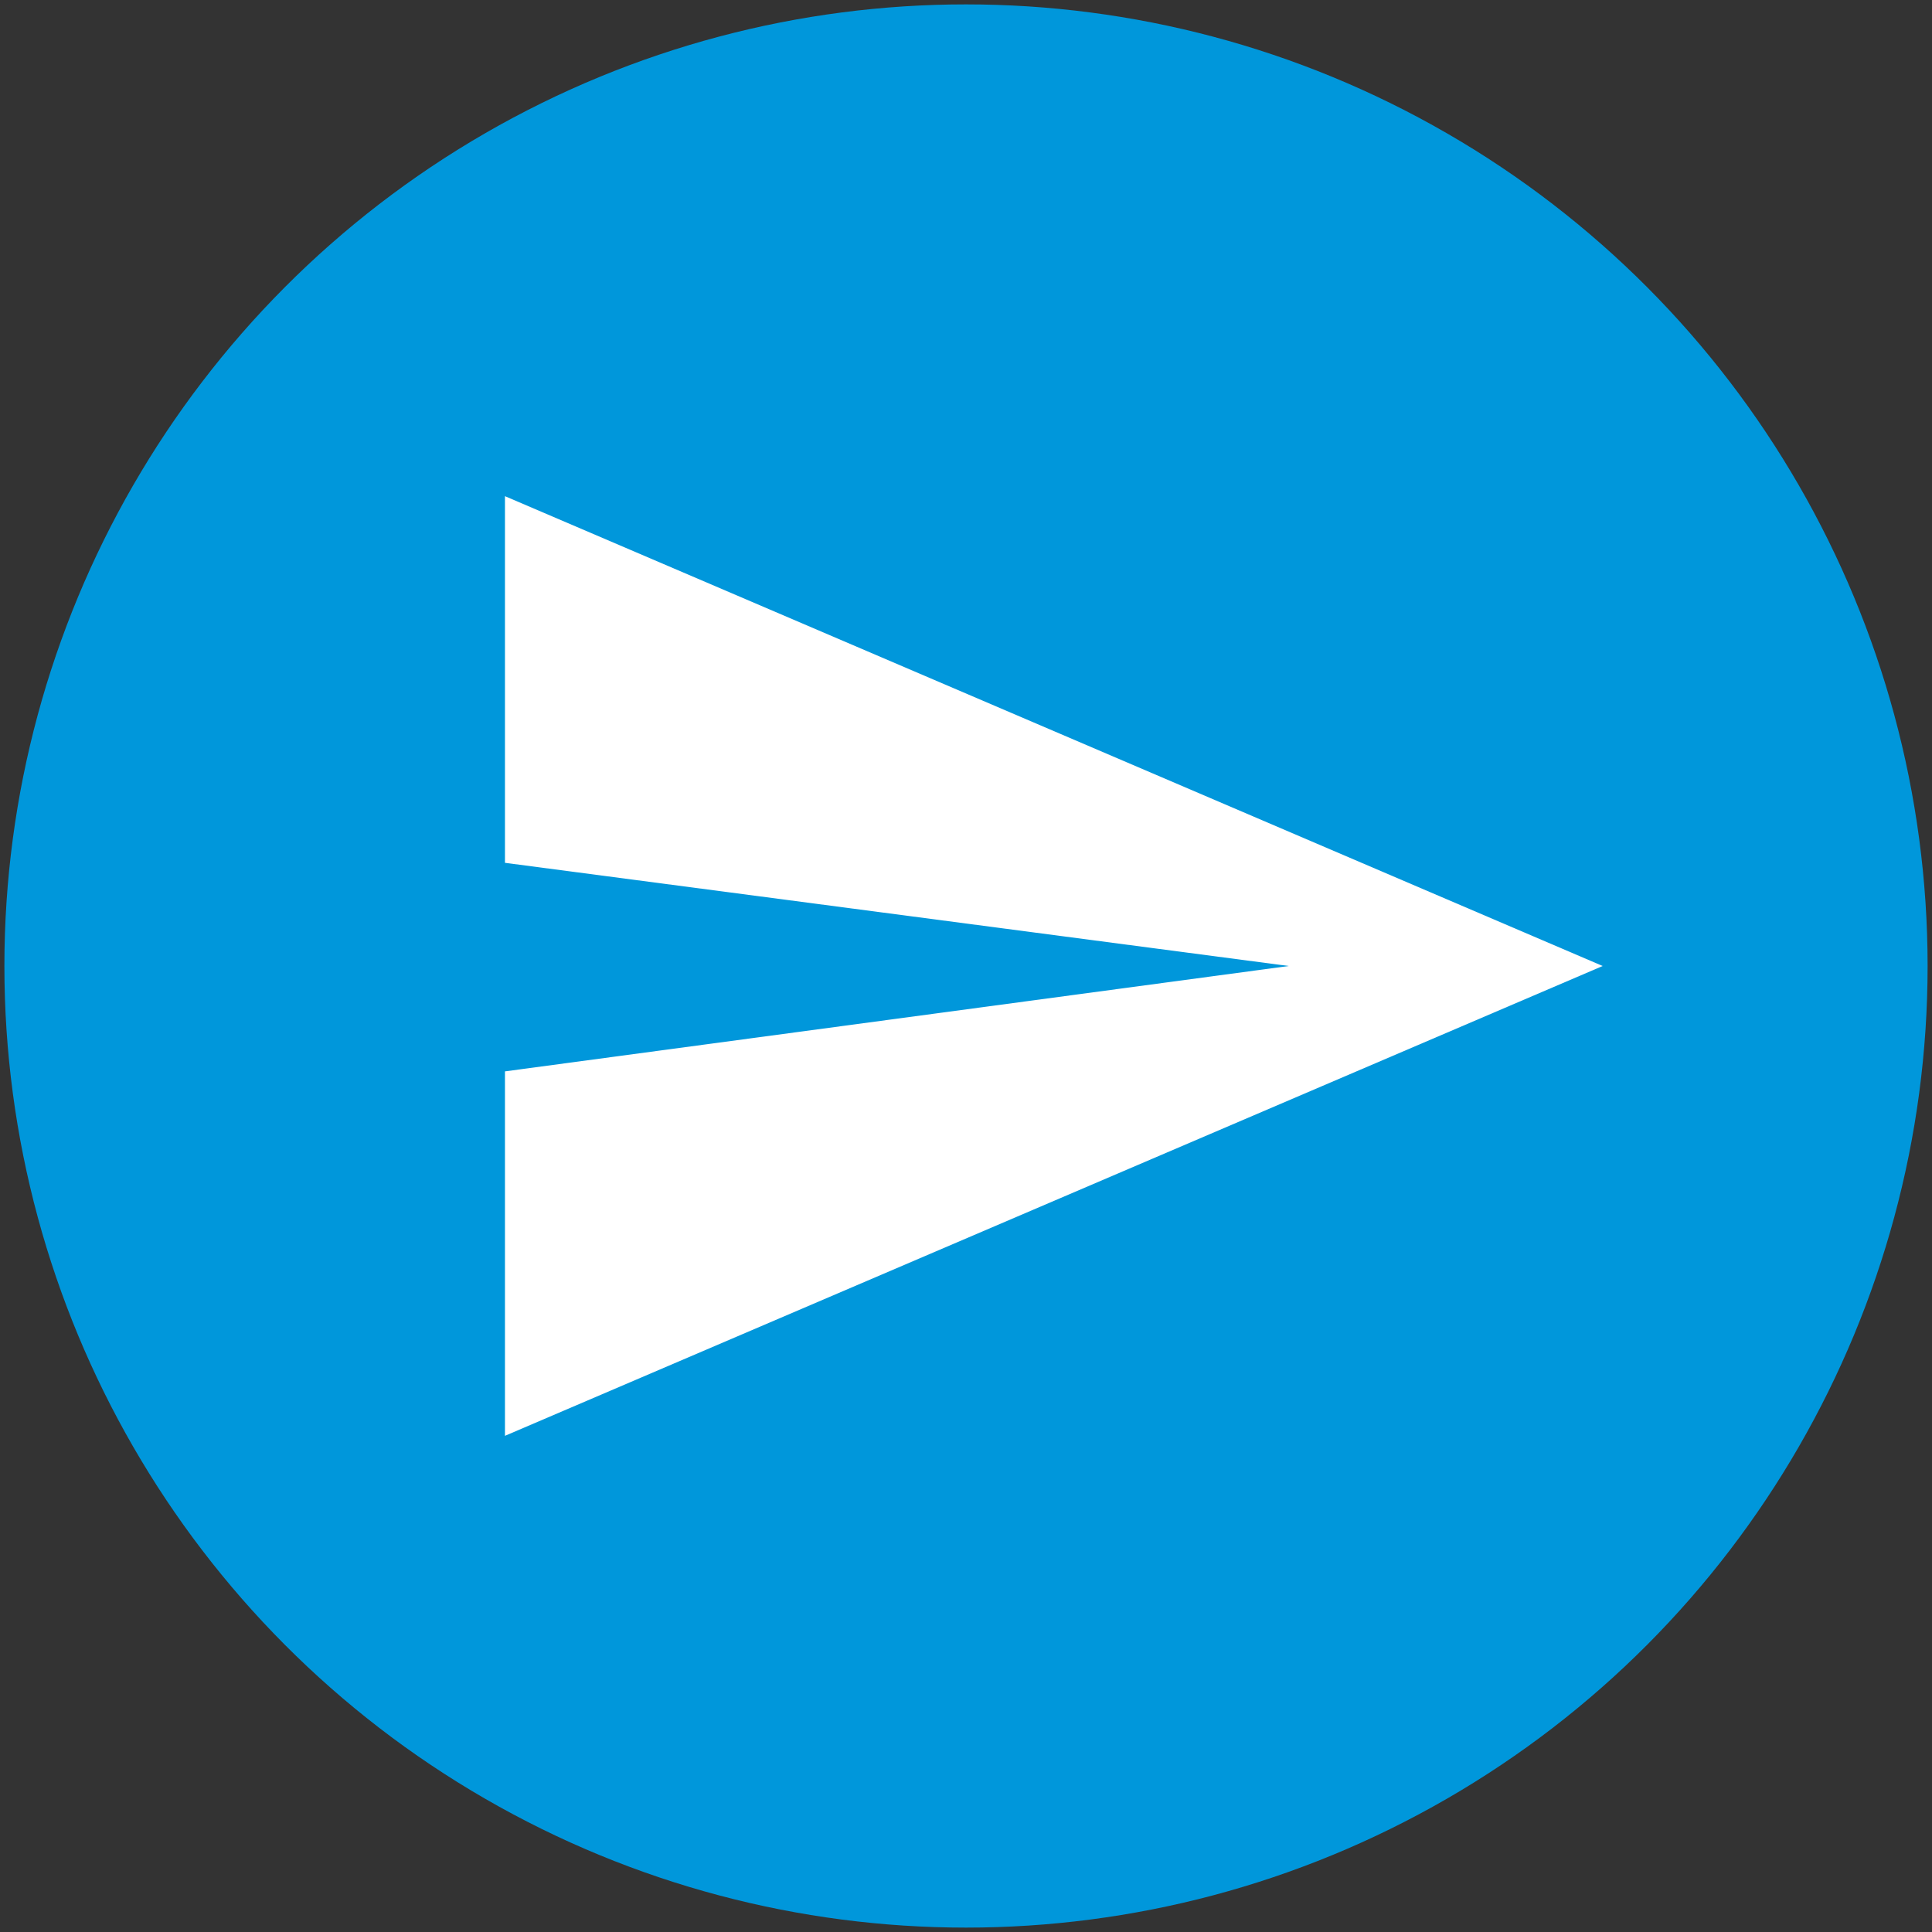
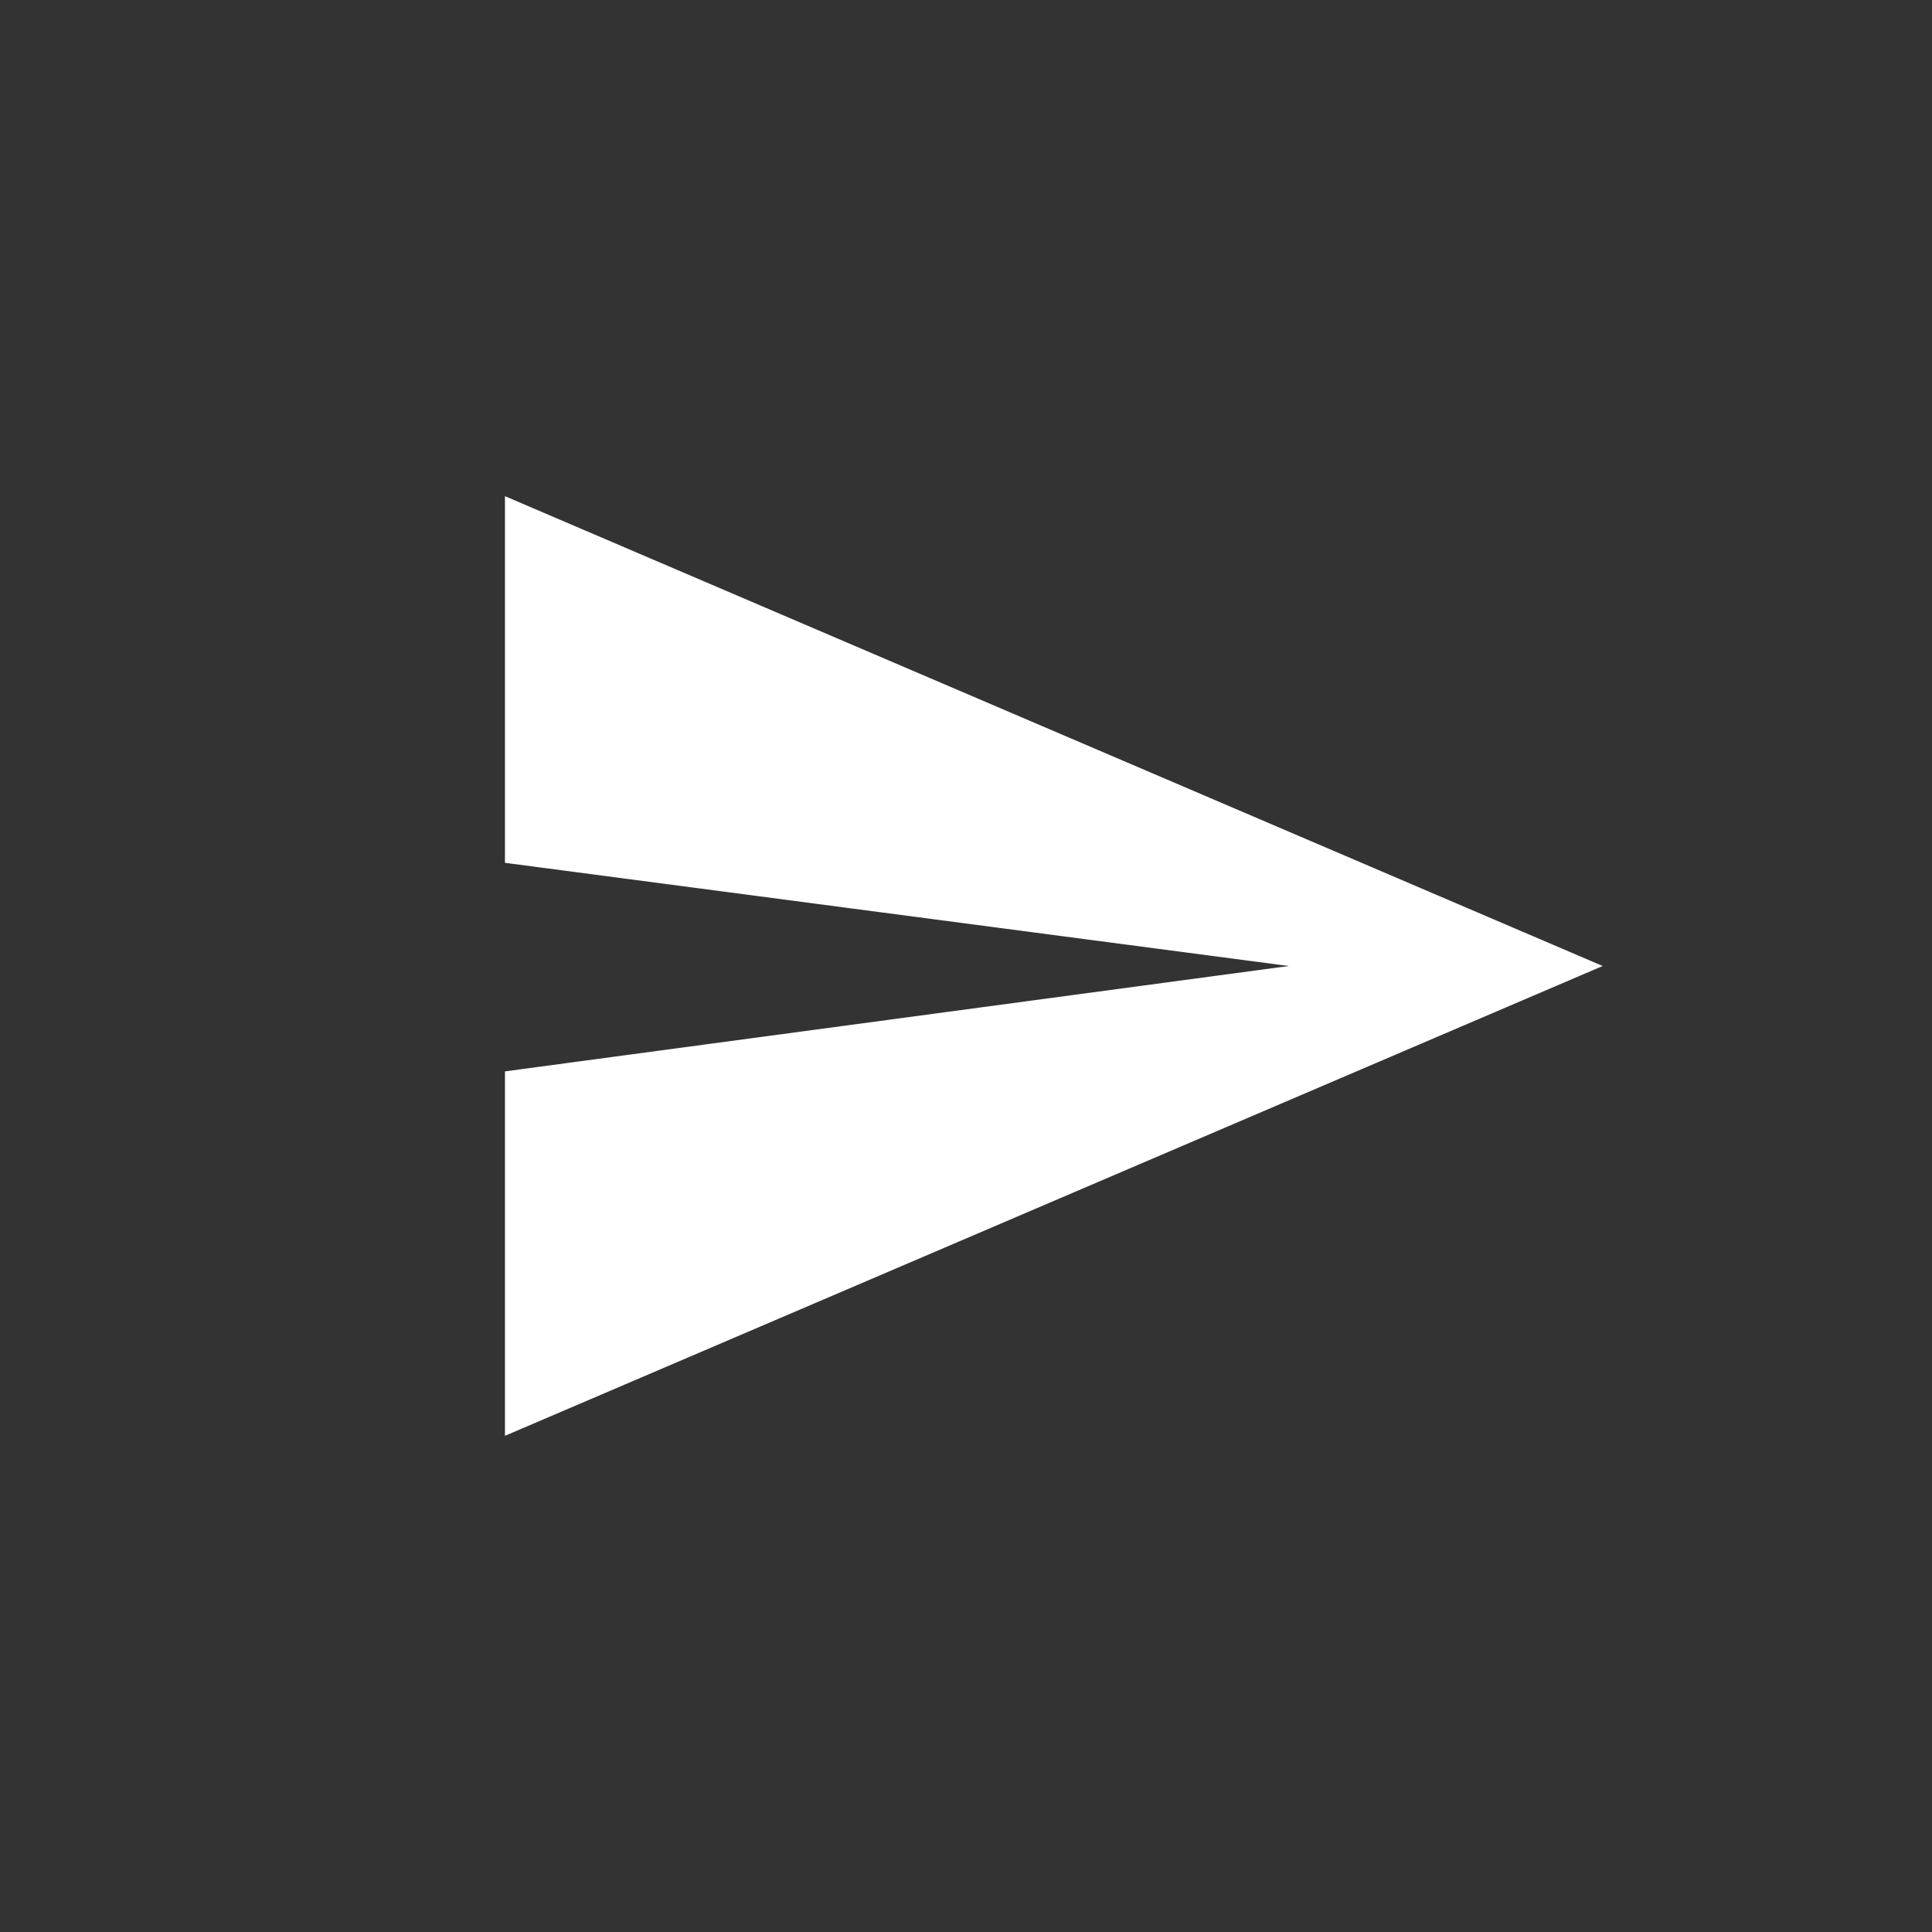
<svg xmlns="http://www.w3.org/2000/svg" version="1.1" id="Layer_1" x="0px" y="0px" viewBox="0 0 88 88" style="enable-background:new 0 0 88 88;" xml:space="preserve">
  <rect x="0" y="0" width="88" height="88" fill="#333333" stroke="none" />
  <style type="text/css">
	.st0{fill:#0097DB;}
	.st1{fill:#FFFFFF;}
</style>
  <g>
-     <circle class="st0" cx="44" cy="44" r="43.8" />
-   </g>
+     </g>
  <path class="st1" d="M23,65.4L73,44L23,22.6v16.7L58.7,44L23,48.8V65.4z" />
</svg>